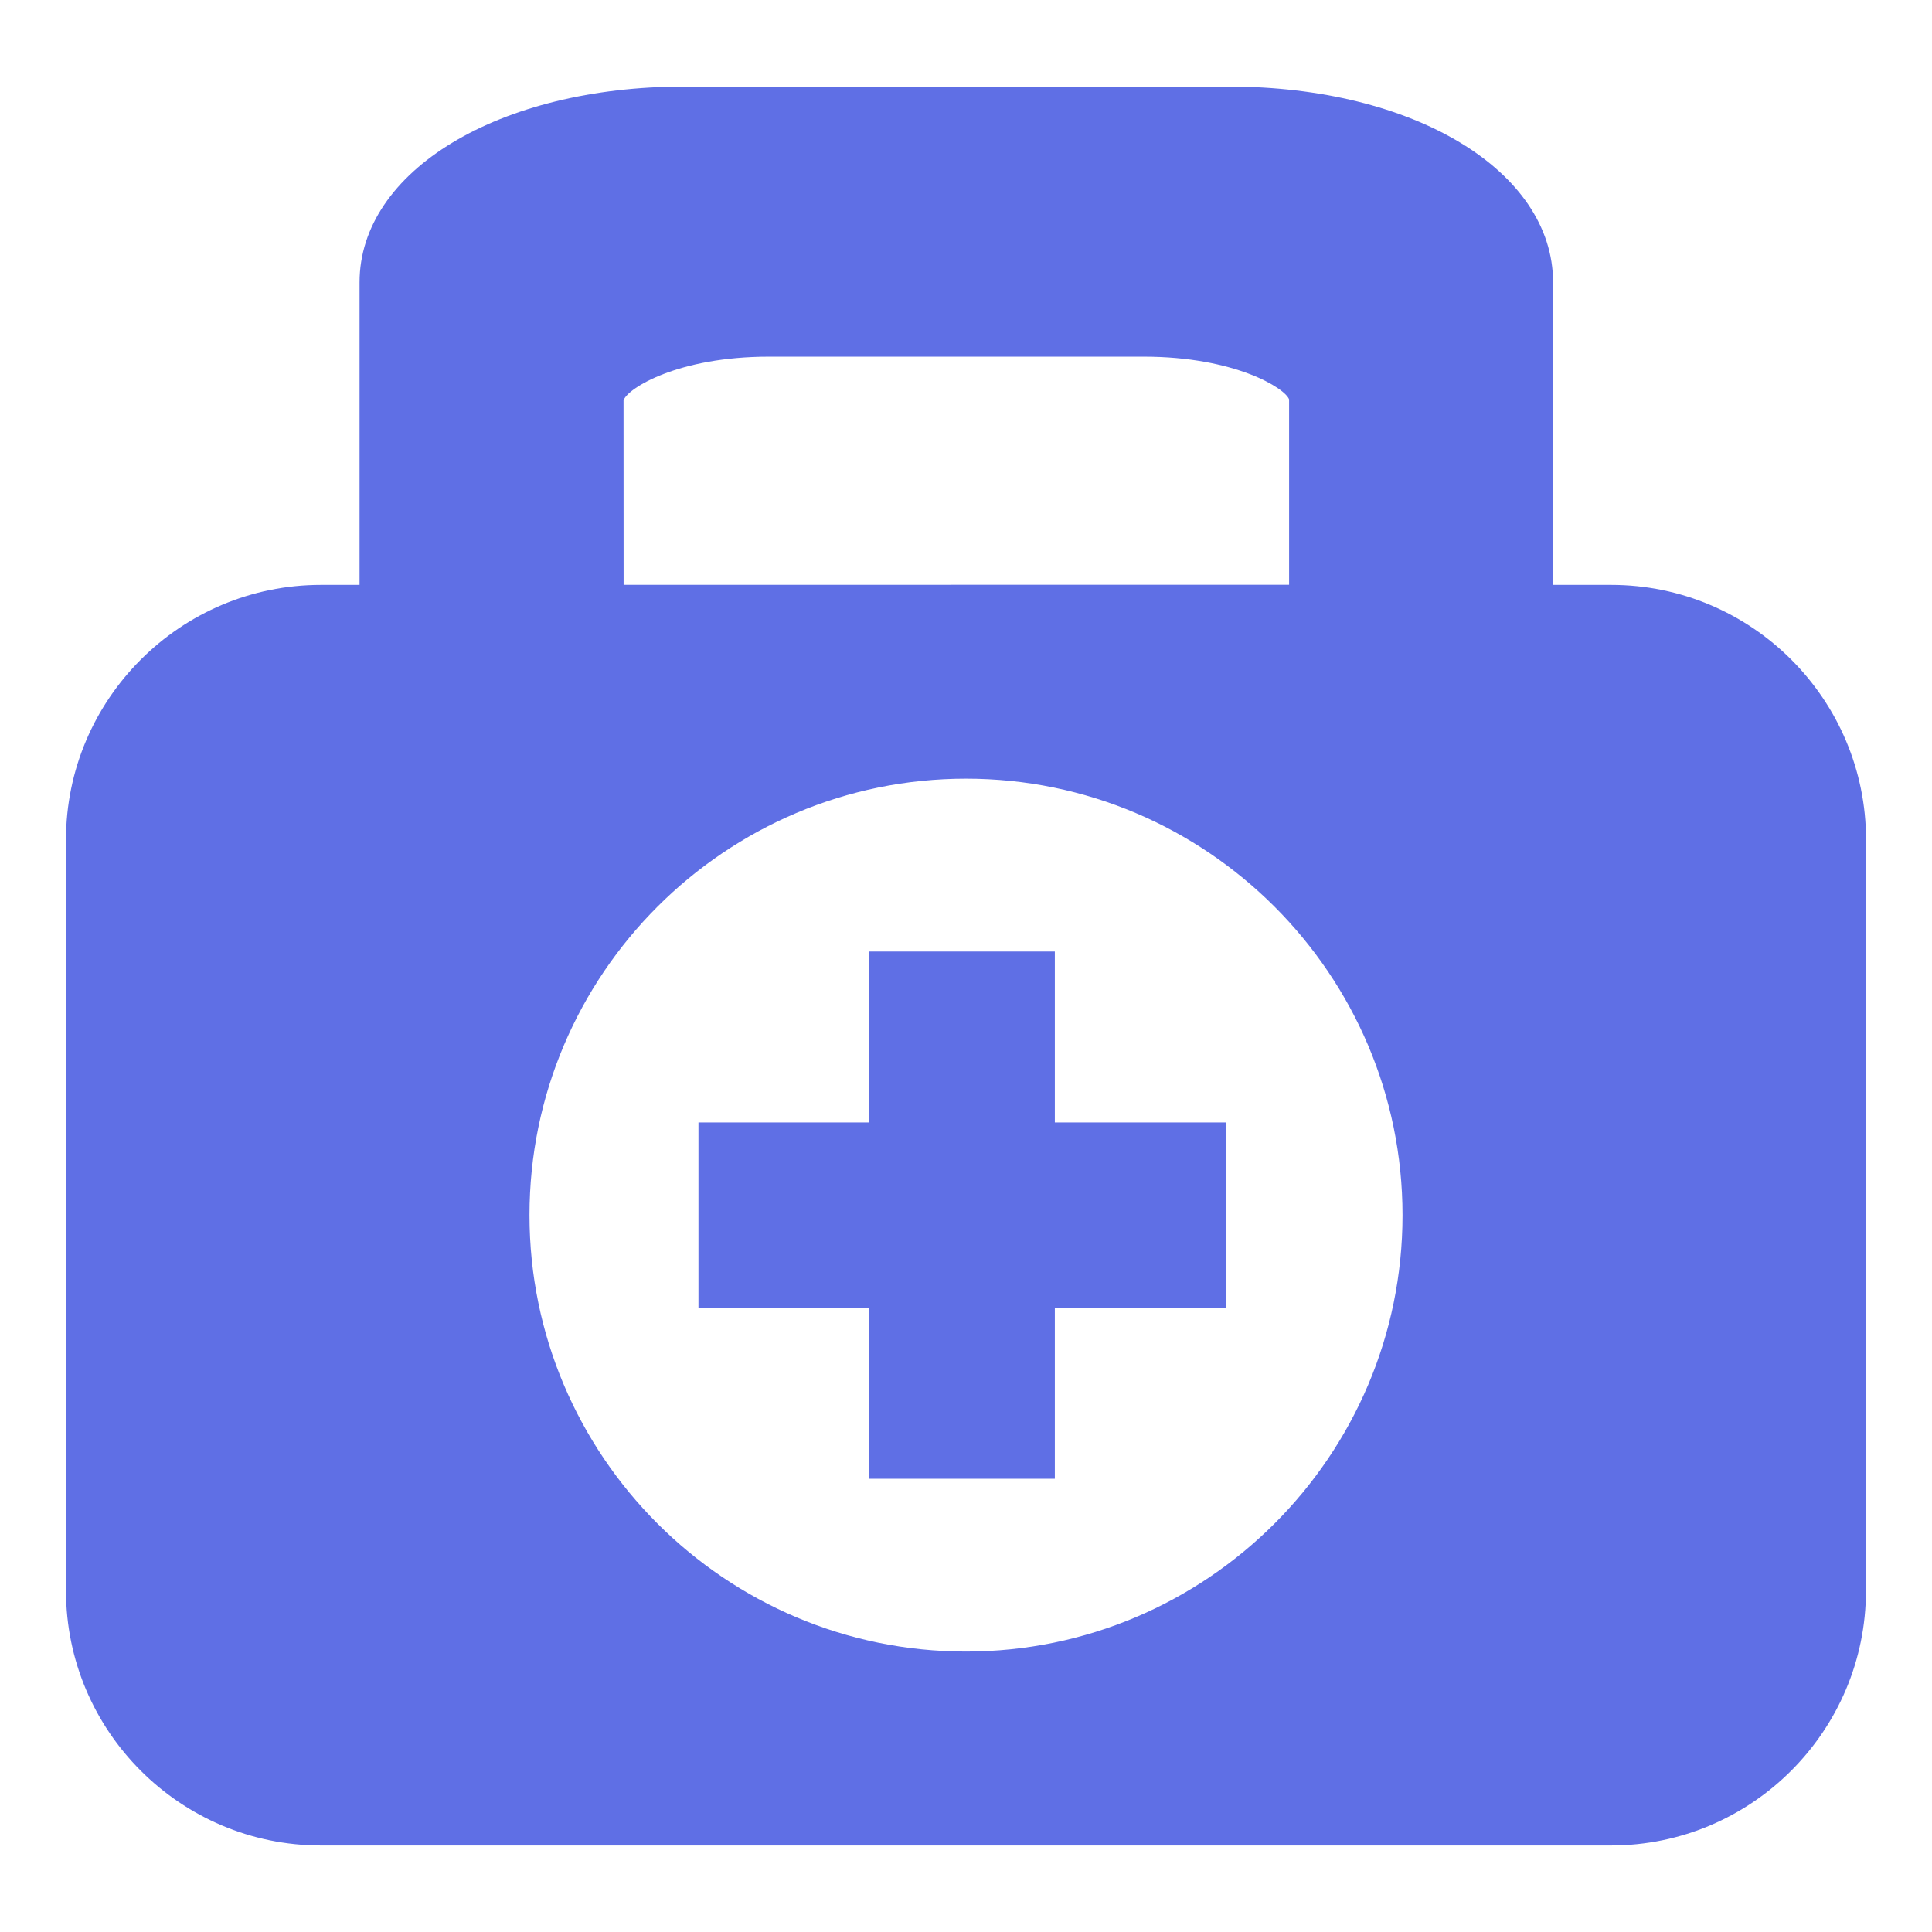
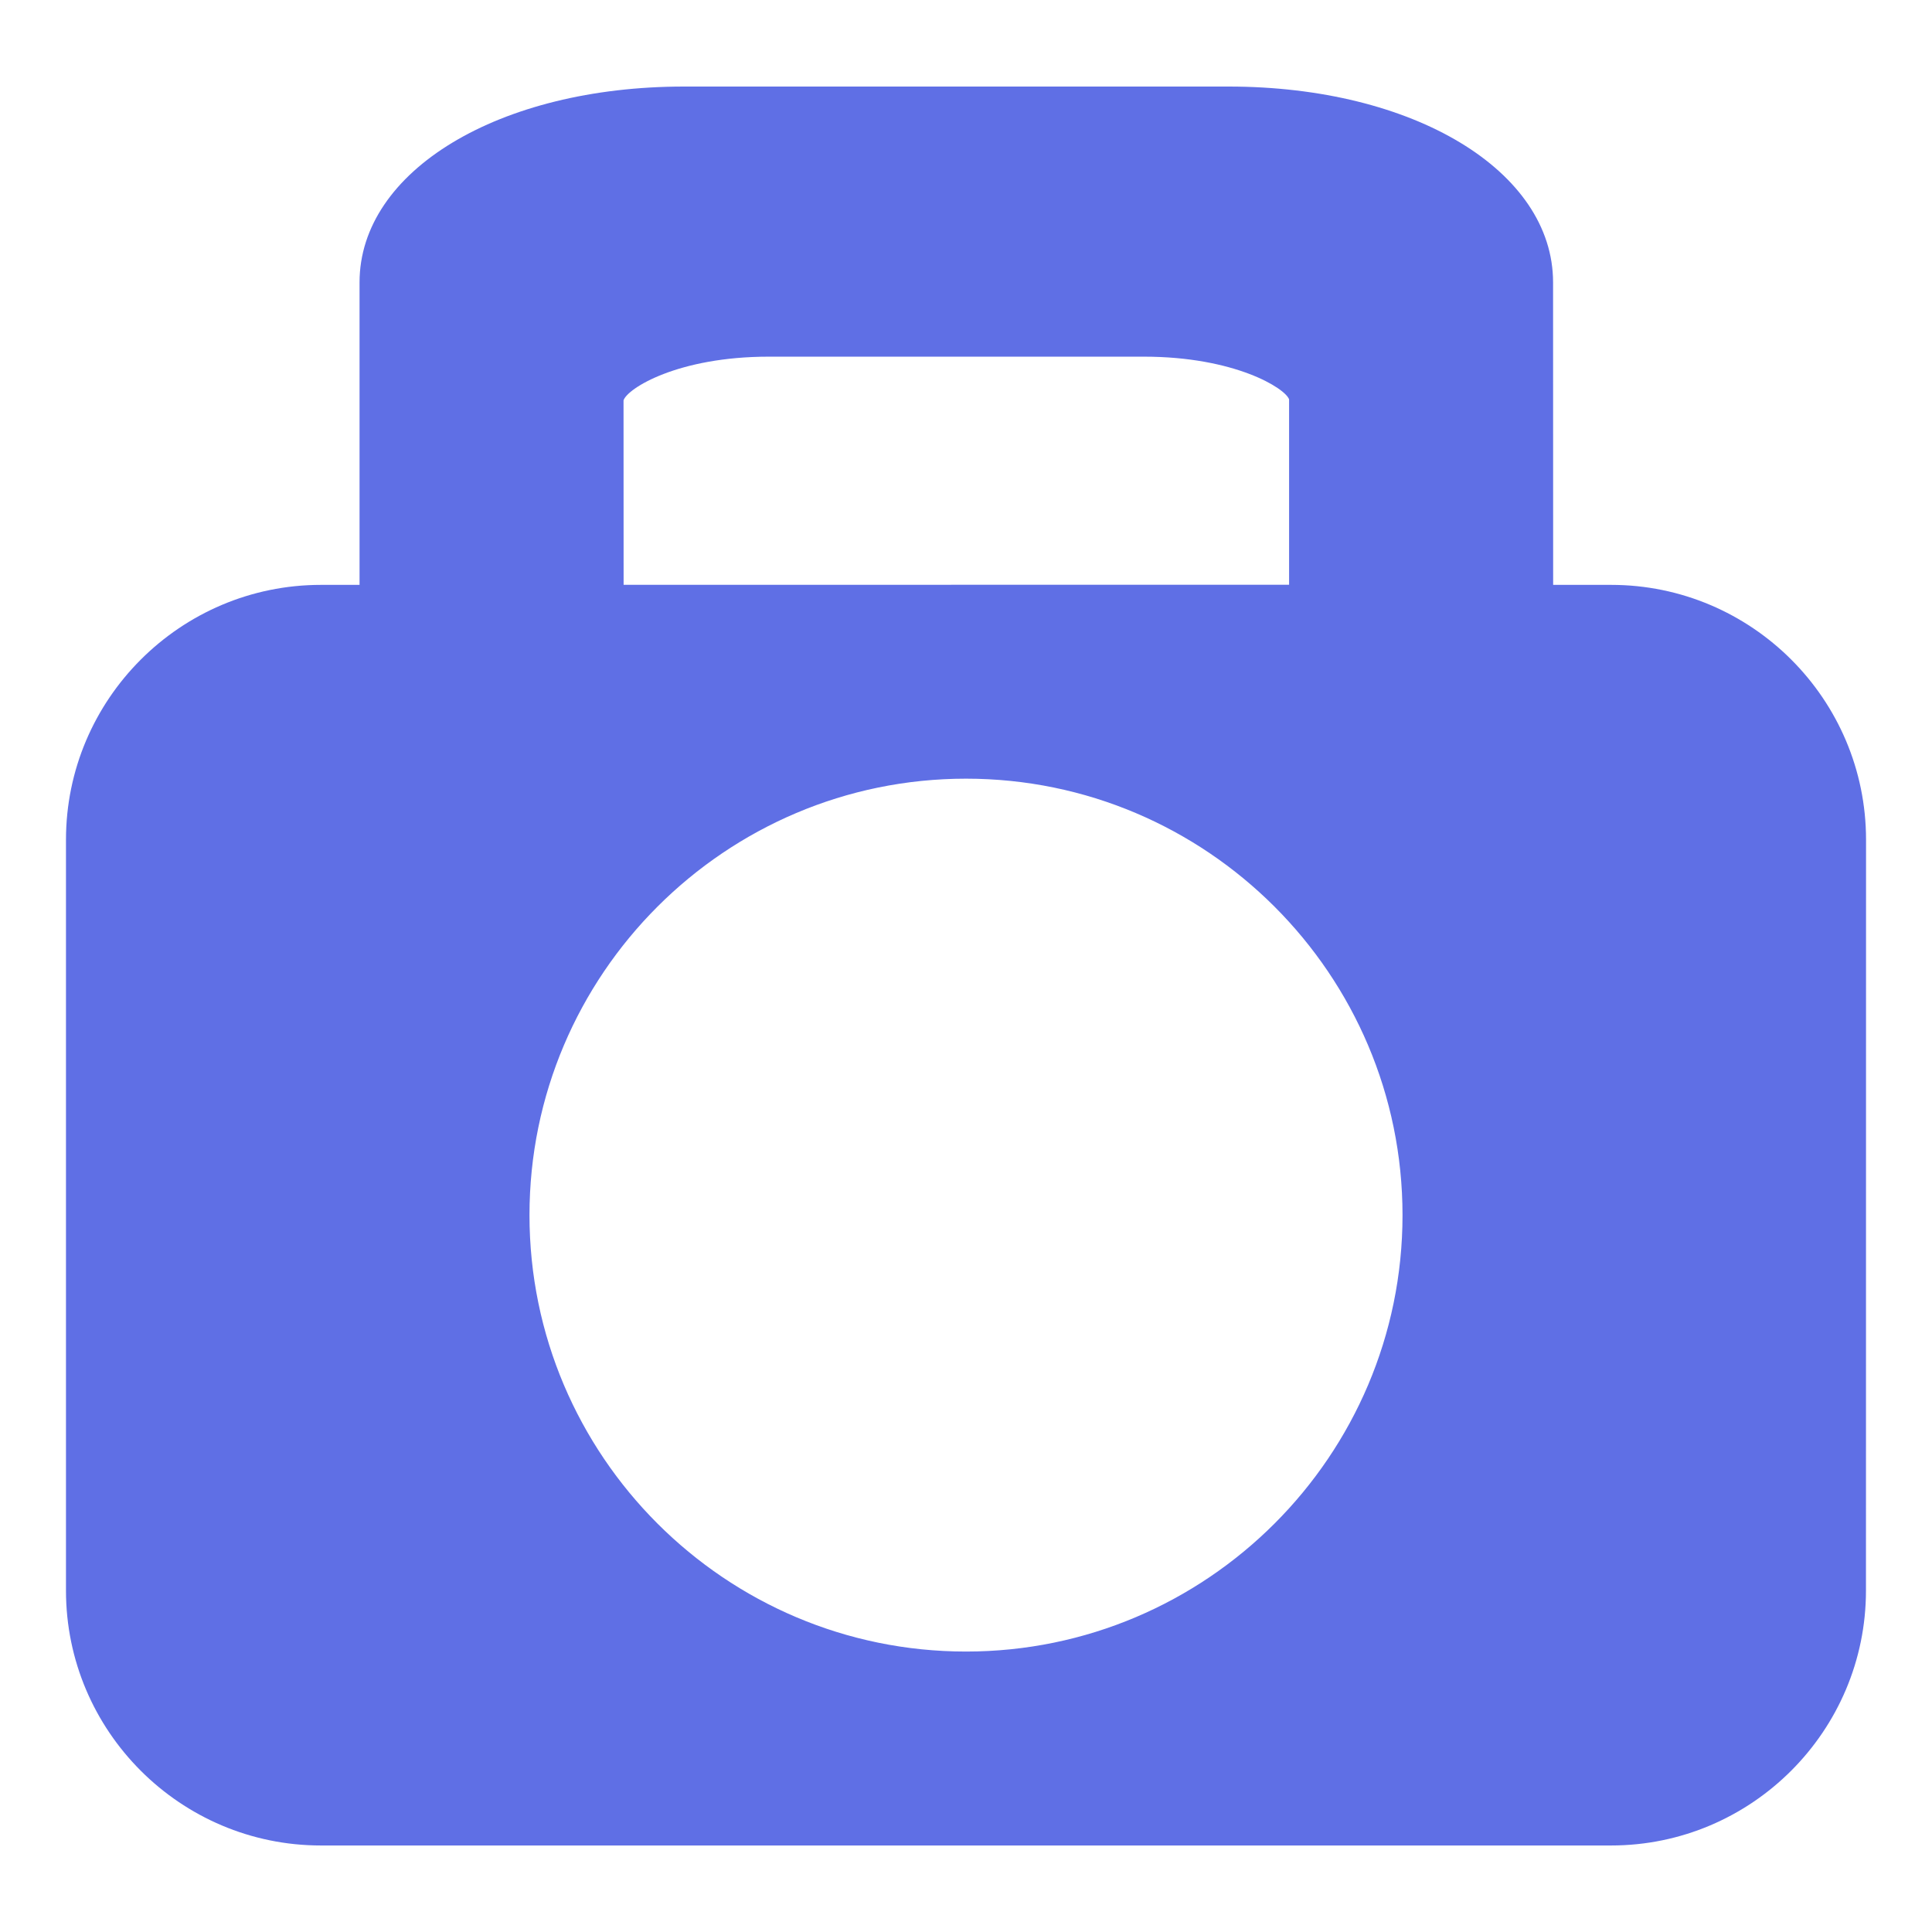
<svg xmlns="http://www.w3.org/2000/svg" width="100pt" height="100pt" version="1.1" viewBox="0 0 100 100">
  <path d="m83.391 30.273h-3l-0.004-15.656c0-5.777-7.219-10.137-16.793-10.137h-28.191c-9.57 0-16.793 4.359-16.793 10.137v15.656h-2c-7.273 0-13.195 5.922-13.195 13.195v38.859c0 7.273 5.922 13.195 13.195 13.195h66.777c7.273 0 13.195-5.922 13.195-13.195l0.004-38.859c0-7.277-5.922-13.195-13.195-13.195zm-43.598-11.812h19.414c4.707 0 7.32 1.637 7.516 2.211v9.594l-34.445 0.004-0.004-9.547c0.199-0.621 2.812-2.262 7.519-2.262zm10.207 67.023c-12.457 0-22.594-10.133-22.594-22.59s10.137-22.59 22.594-22.59 22.594 10.133 22.594 22.594c0 12.453-10.137 22.586-22.594 22.586z" fill="#5f6fe5" />
-   <path d="m54.598 49.25h-9.598v8.848h-8.848v9.598h8.848v8.844h9.598v-8.844h8.848v-9.598h-8.848z" fill="#5f6fe5" />
</svg>